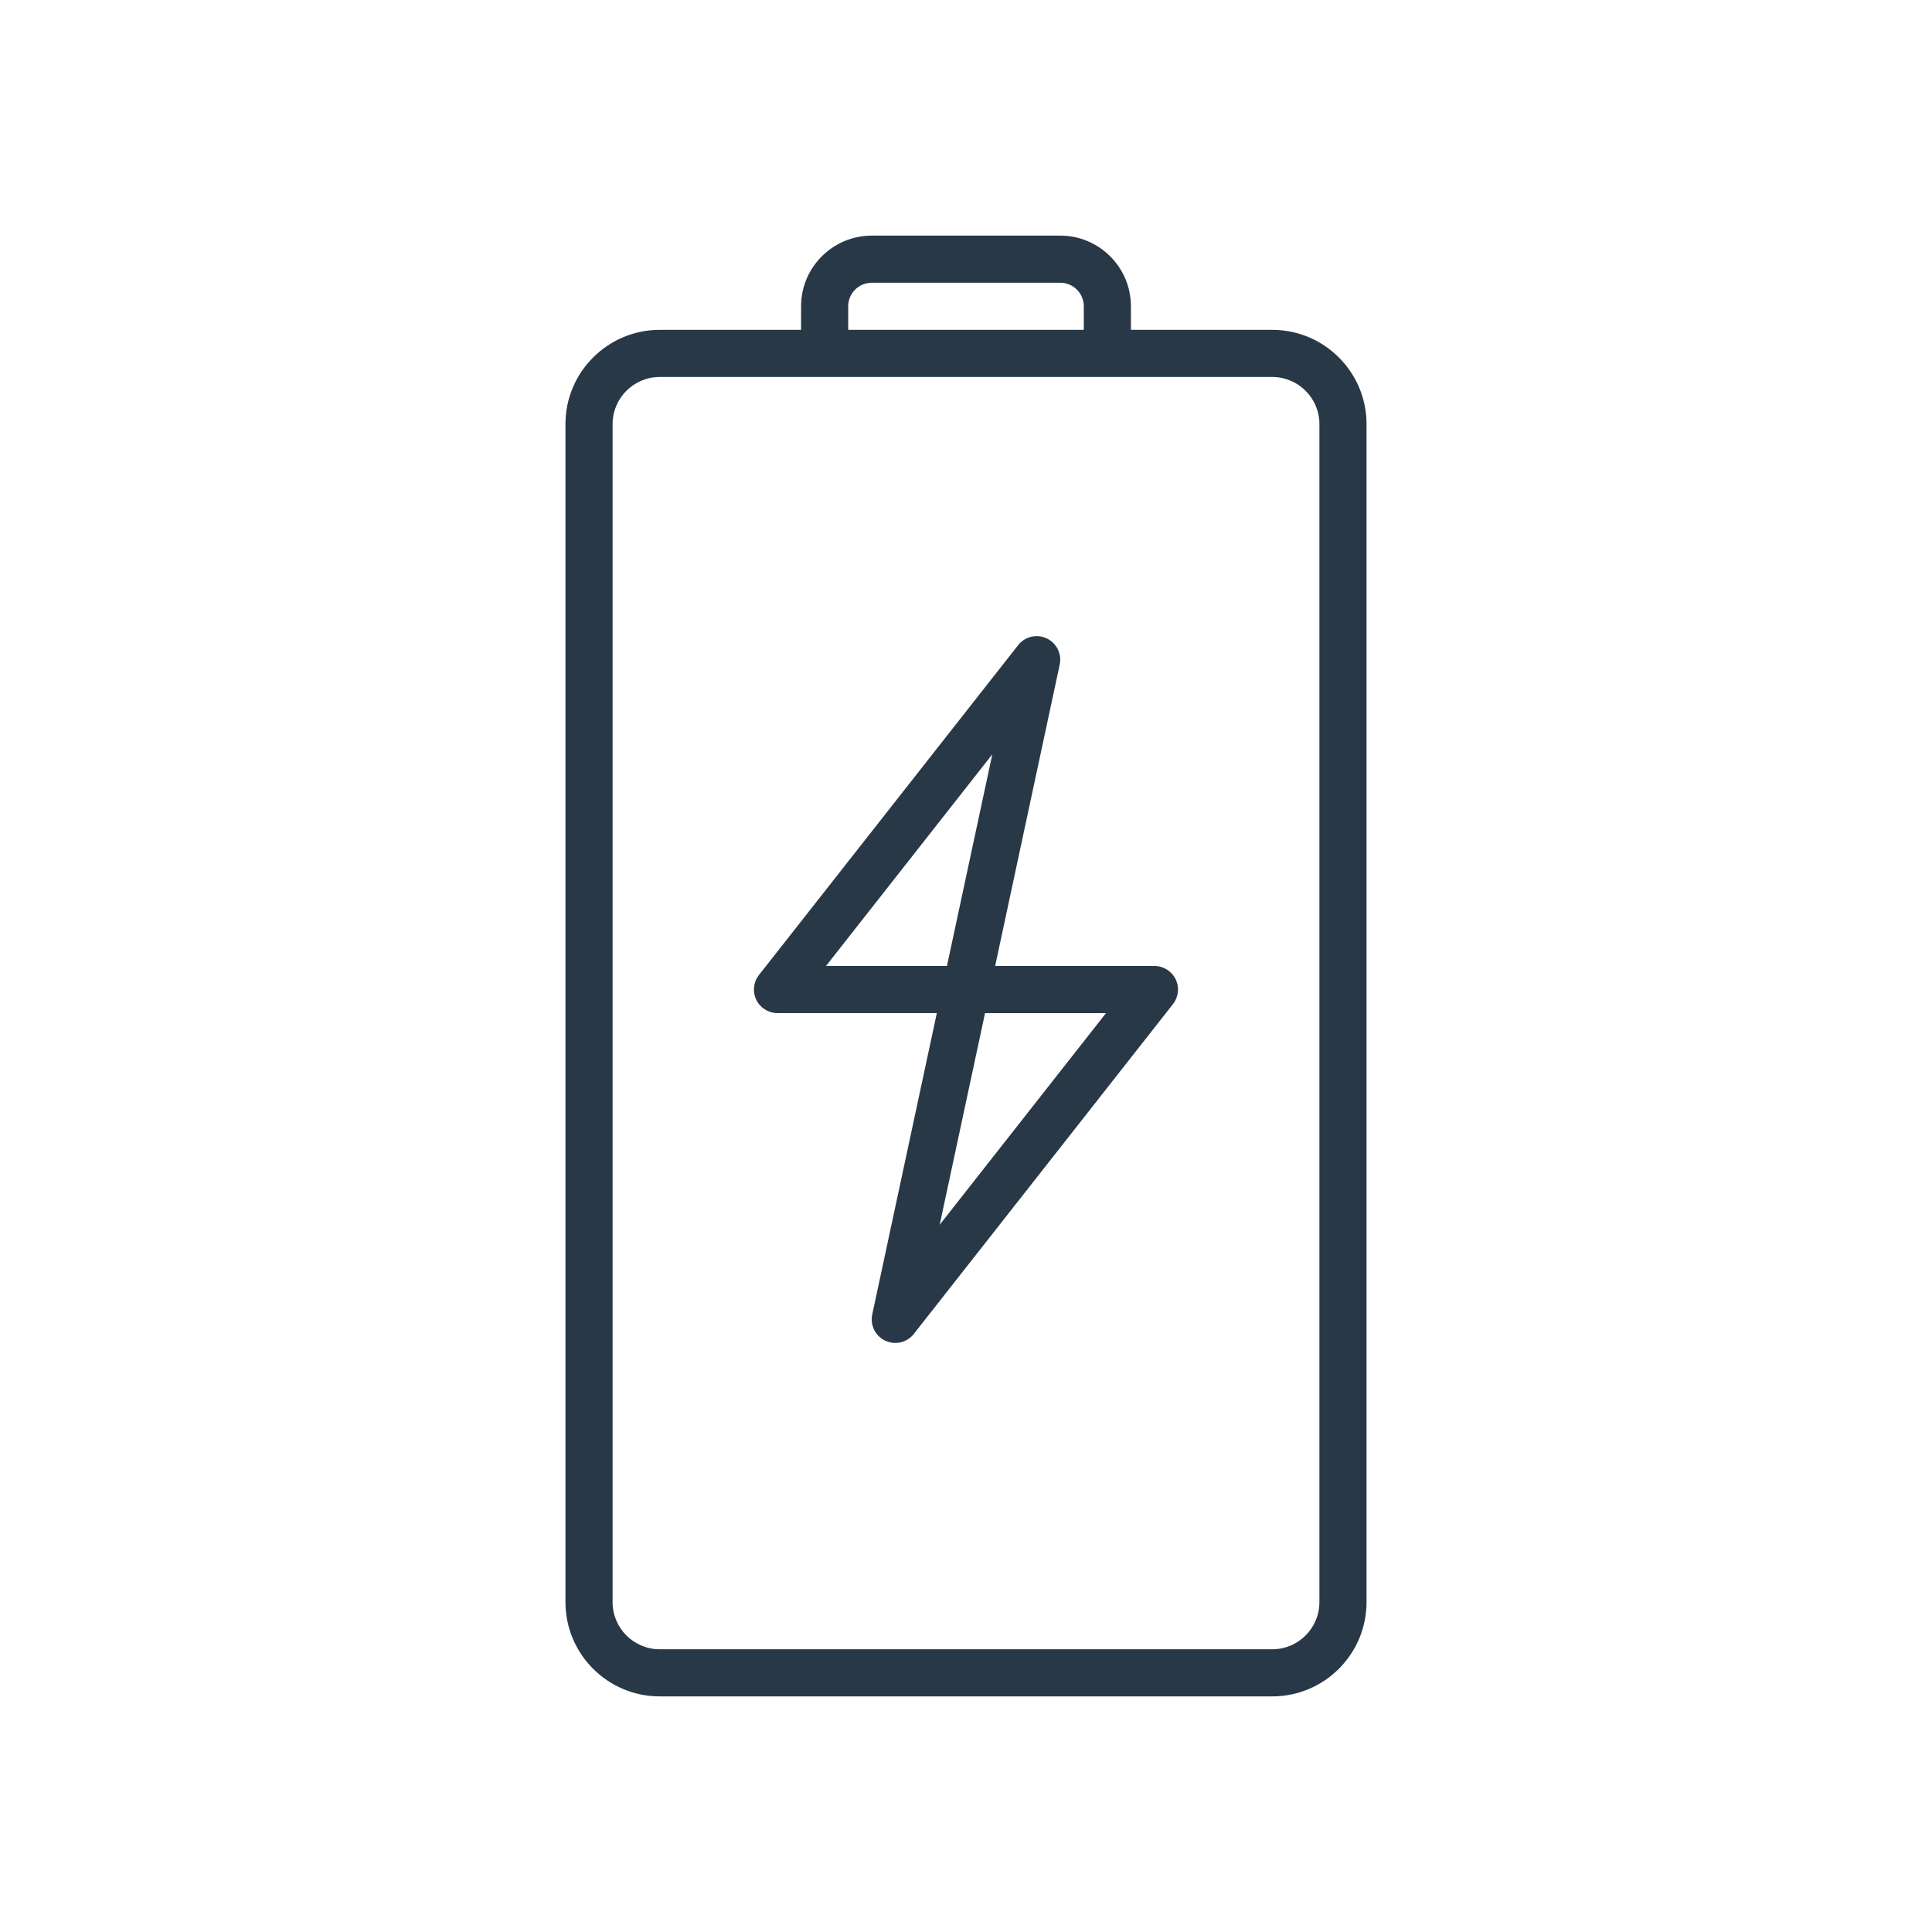
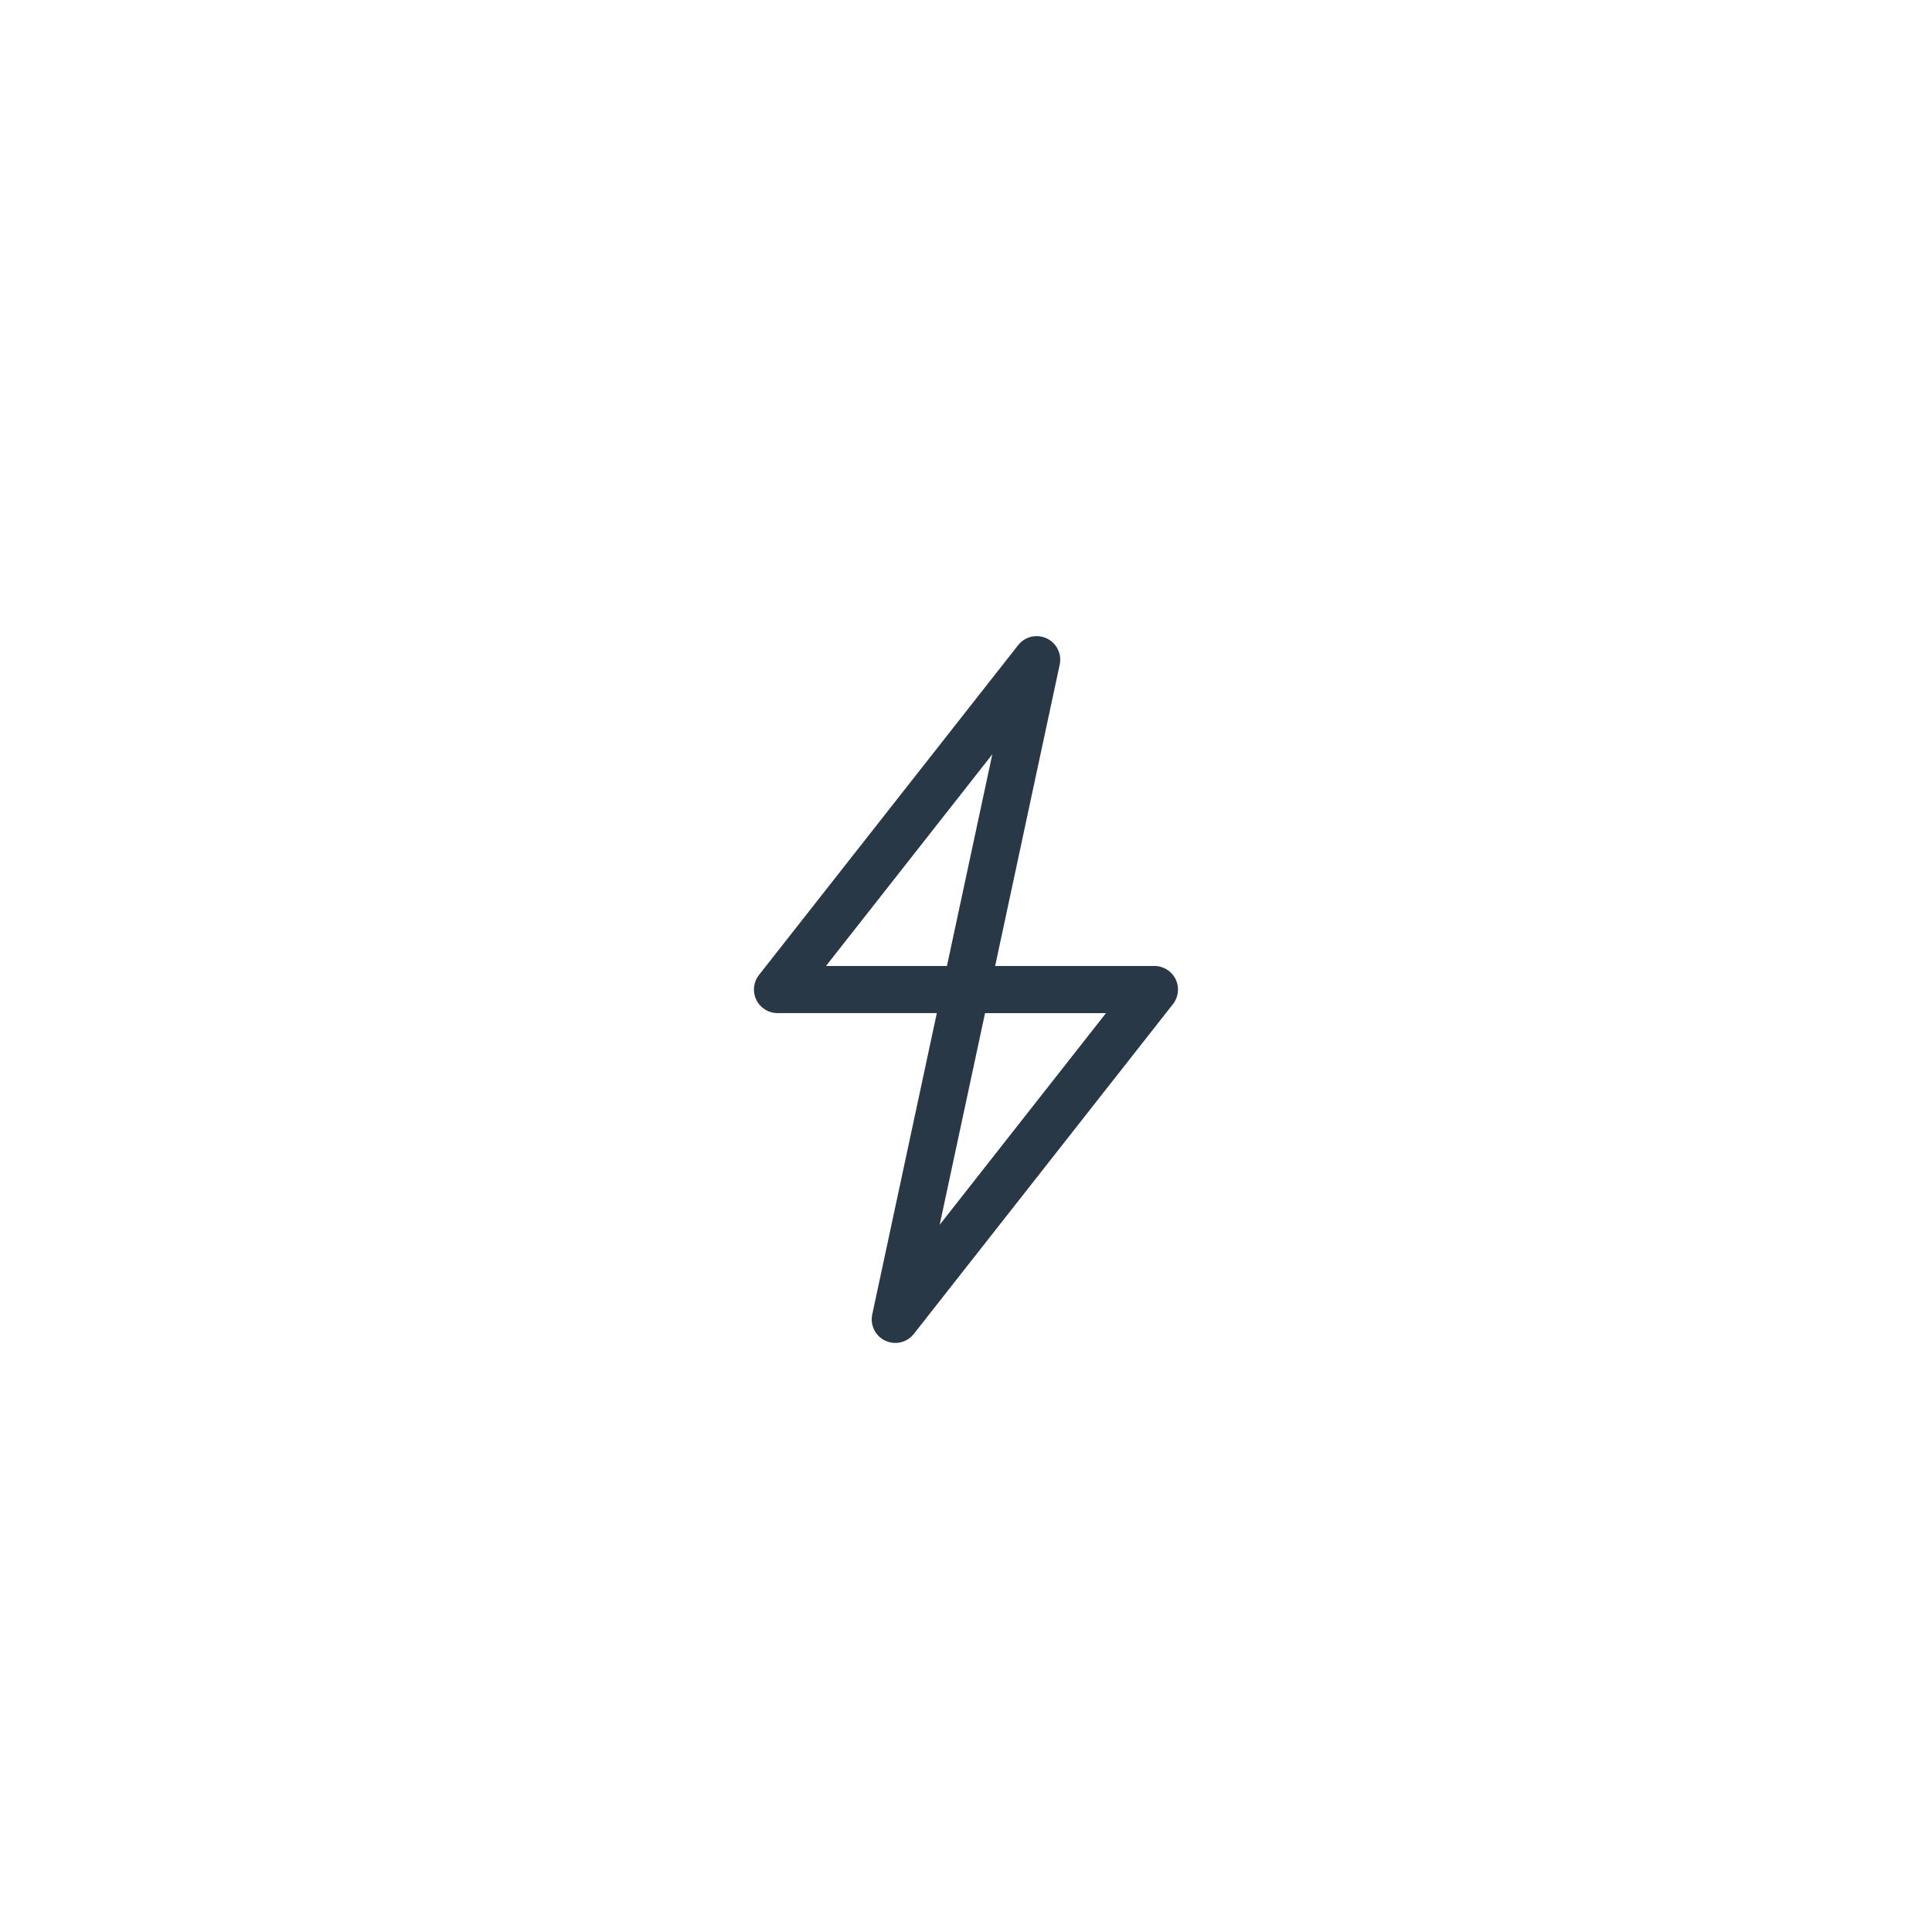
<svg xmlns="http://www.w3.org/2000/svg" preserveAspectRatio="xMidYMid slice" id="b" data-name="Ebene 2" width="82px" height="82px" viewBox="0 0 82 82">
  <defs>
    <style>
      .e {
        fill: #293847;
      }

      .e, .f {
        stroke-width: 0px;
      }

      .f {
        fill: none;
      }
    </style>
  </defs>
  <g id="c" data-name="Icons">
    <g id="d" data-name="smart-charging">
      <rect class="f" width="82" height="82" />
-       <path class="e" d="M54,14h-6v-1c0-1.654-1.346-3-3-3h-8c-1.654,0-3,1.346-3,3v1h-6c-2.206,0-4,1.794-4,4v50c0,2.206,1.794,4,4,4h26c2.206,0,4-1.794,4-4V18c0-2.206-1.794-4-4-4ZM37,12h8c.552,0,1,.449,1,1v1h-10v-1c0-.551.449-1,1-1ZM56,68c0,1.103-.897,2-2,2h-26c-1.103,0-2-.897-2-2V18c0-1.103.897-2,2-2h26c1.103,0,2,.897,2,2v50Z" />
      <path class="e" d="M49,41h-6.763l2.74-12.791c.098-.455-.132-.917-.553-1.115-.422-.197-.923-.08-1.211.288l-11,14c-.237.301-.281.71-.113,1.055.167.344.517.562.899.562h6.763l-2.741,12.79c-.097.455.132.918.553,1.115.137.064.281.095.424.095.299,0,.592-.135.787-.382l11-14c.236-.302.28-.711.113-1.055s-.517-.563-.899-.563ZM42.117,32.015l-1.926,8.985h-5.134l7.06-8.985ZM39.883,51.984l1.925-8.984h5.134l-7.059,8.984Z" />
    </g>
  </g>
</svg>